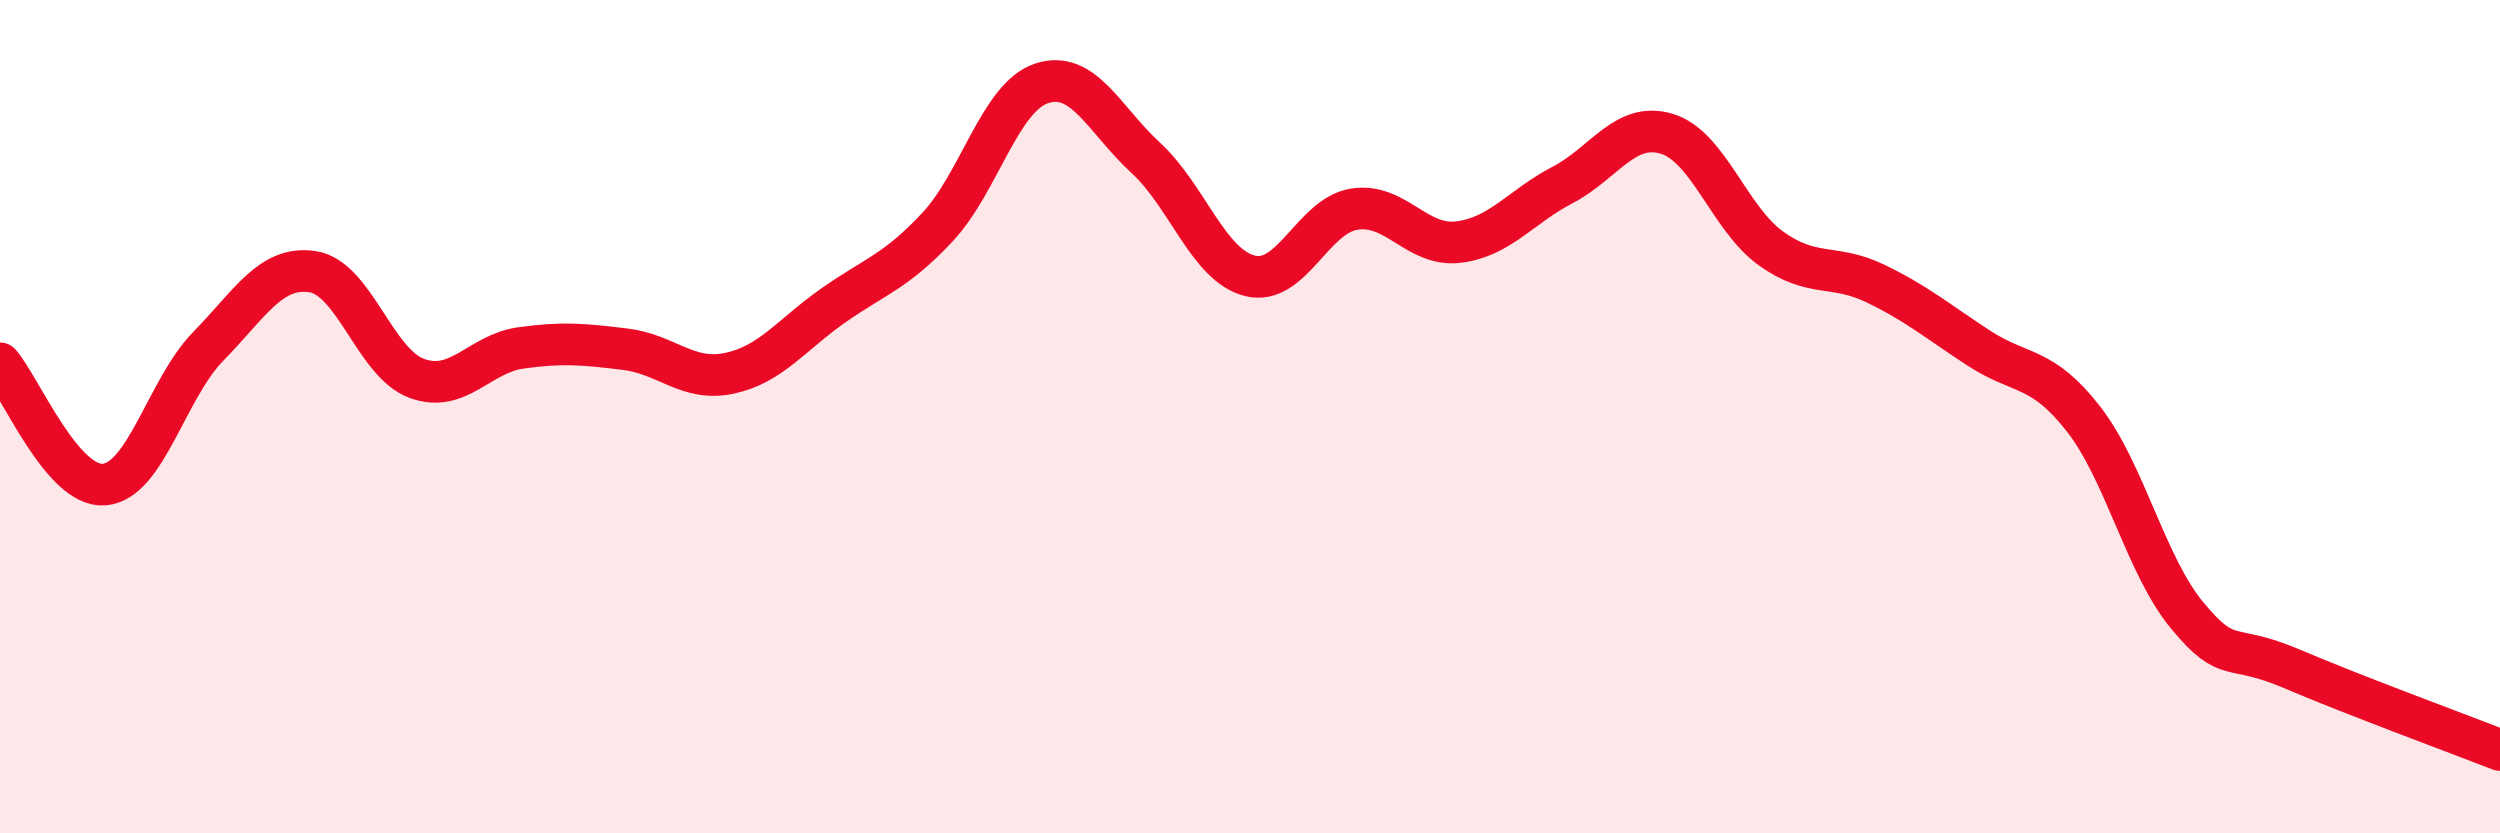
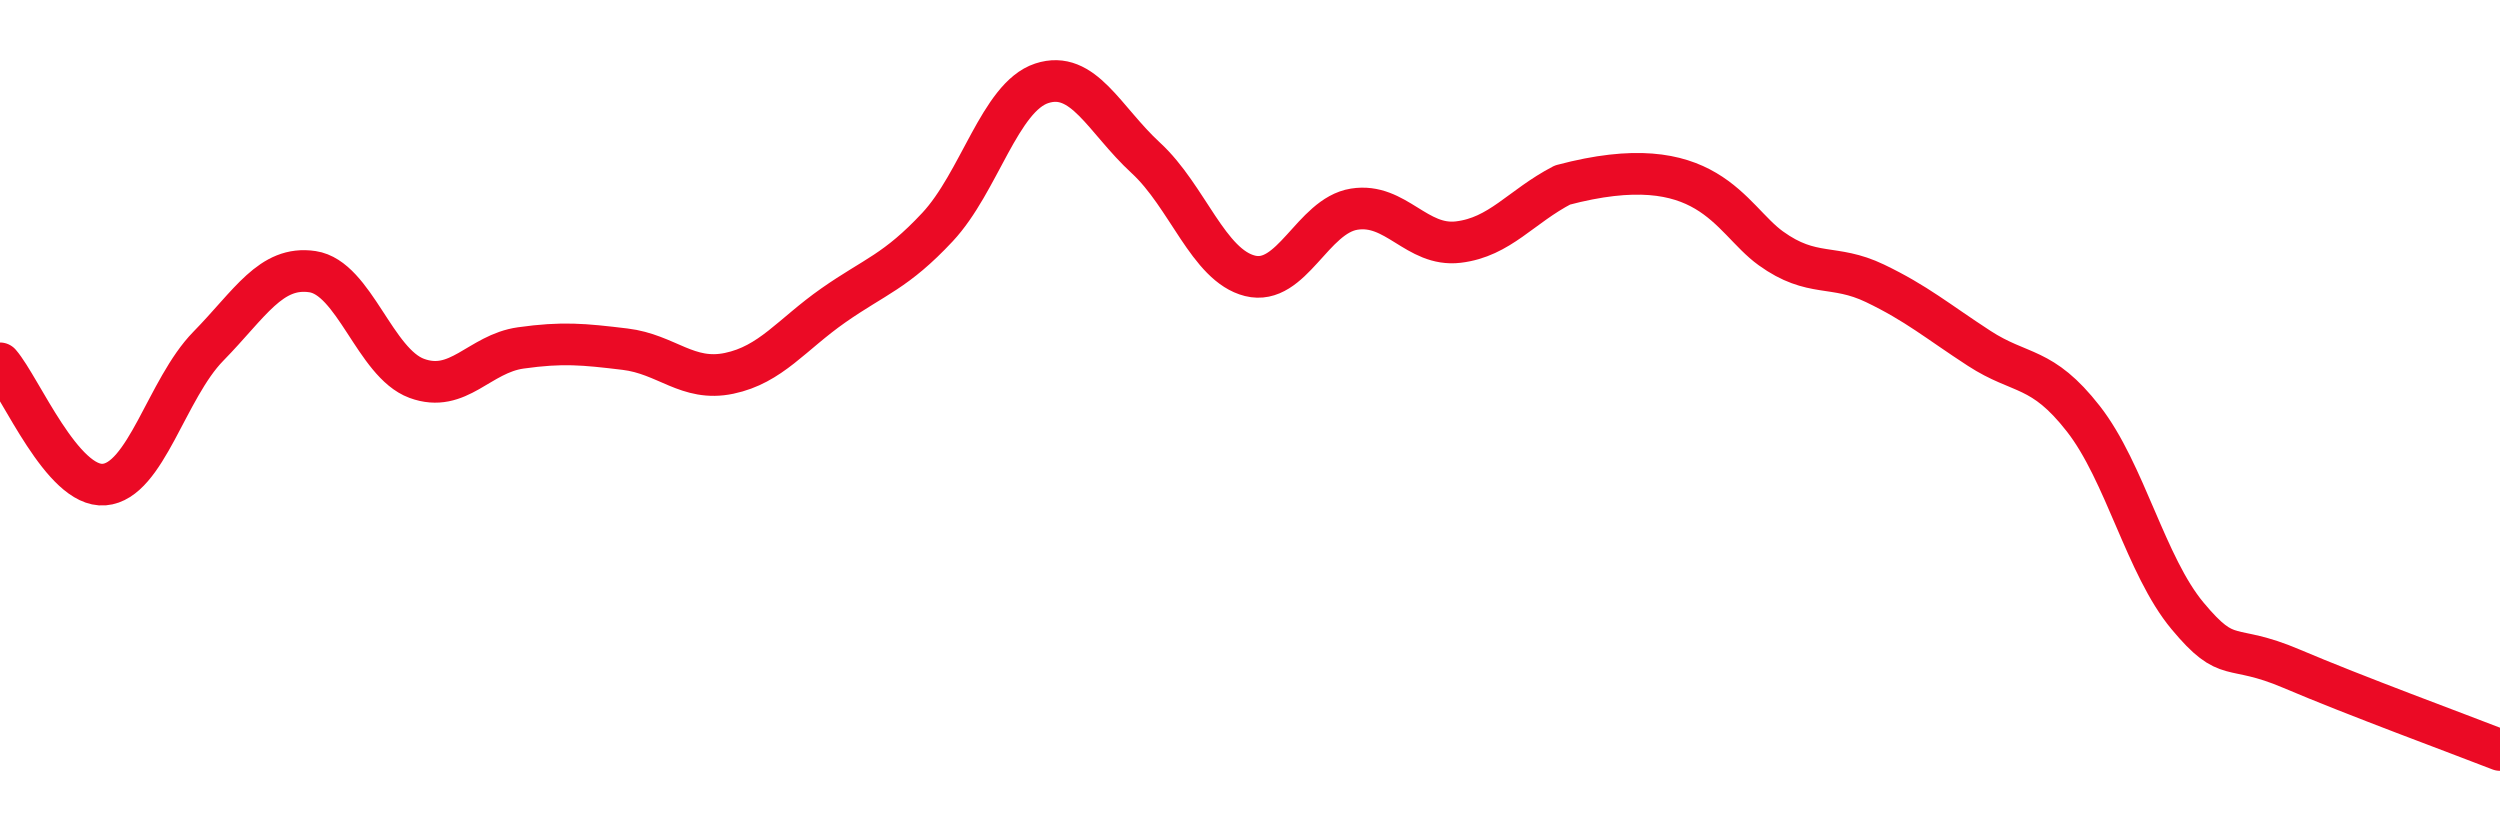
<svg xmlns="http://www.w3.org/2000/svg" width="60" height="20" viewBox="0 0 60 20">
-   <path d="M 0,8.72 C 0.5,9.3 1.5,11.71 2.5,11.63 C 3.5,11.55 4,9.33 5,8.31 C 6,7.29 6.5,6.37 7.5,6.52 C 8.5,6.67 9,8.71 10,9.08 C 11,9.45 11.5,8.49 12.5,8.35 C 13.5,8.21 14,8.26 15,8.38 C 16,8.5 16.5,9.17 17.5,8.96 C 18.5,8.75 19,8.03 20,7.33 C 21,6.63 21.5,6.52 22.5,5.45 C 23.5,4.38 24,2.33 25,2 C 26,1.67 26.5,2.87 27.5,3.79 C 28.5,4.71 29,6.37 30,6.62 C 31,6.87 31.5,5.18 32.5,5.02 C 33.5,4.86 34,5.93 35,5.81 C 36,5.69 36.5,4.96 37.5,4.44 C 38.5,3.92 39,2.91 40,3.21 C 41,3.51 41.5,5.24 42.5,5.96 C 43.5,6.68 44,6.32 45,6.8 C 46,7.28 46.5,7.71 47.5,8.36 C 48.5,9.01 49,8.77 50,10.05 C 51,11.33 51.5,13.58 52.5,14.78 C 53.5,15.98 53.5,15.41 55,16.05 C 56.5,16.69 59,17.61 60,18L60 20L0 20Z" fill="#EB0A25" opacity="0.1" stroke-linecap="round" stroke-linejoin="round" />
-   <path d="M 0,8.72 C 0.5,9.3 1.5,11.71 2.5,11.63 C 3.5,11.55 4,9.33 5,8.31 C 6,7.29 6.5,6.37 7.5,6.52 C 8.5,6.67 9,8.71 10,9.08 C 11,9.45 11.5,8.49 12.5,8.35 C 13.5,8.21 14,8.26 15,8.38 C 16,8.5 16.5,9.17 17.5,8.96 C 18.5,8.75 19,8.03 20,7.33 C 21,6.63 21.5,6.52 22.5,5.45 C 23.5,4.38 24,2.33 25,2 C 26,1.67 26.5,2.87 27.5,3.79 C 28.5,4.71 29,6.37 30,6.62 C 31,6.87 31.5,5.18 32.5,5.02 C 33.5,4.86 34,5.93 35,5.81 C 36,5.69 36.5,4.96 37.5,4.44 C 38.5,3.92 39,2.91 40,3.21 C 41,3.51 41.5,5.24 42.5,5.96 C 43.5,6.68 44,6.32 45,6.8 C 46,7.28 46.5,7.71 47.5,8.36 C 48.5,9.01 49,8.77 50,10.05 C 51,11.33 51.5,13.58 52.5,14.78 C 53.5,15.98 53.5,15.41 55,16.05 C 56.5,16.69 59,17.61 60,18" stroke="#EB0A25" stroke-width="1" fill="none" stroke-linecap="round" stroke-linejoin="round" />
+   <path d="M 0,8.72 C 0.5,9.3 1.5,11.71 2.5,11.63 C 3.5,11.55 4,9.33 5,8.31 C 6,7.29 6.5,6.37 7.5,6.52 C 8.5,6.67 9,8.71 10,9.08 C 11,9.45 11.5,8.49 12.5,8.35 C 13.5,8.21 14,8.26 15,8.38 C 16,8.5 16.5,9.17 17.5,8.96 C 18.5,8.75 19,8.03 20,7.33 C 21,6.63 21.5,6.52 22.5,5.45 C 23.5,4.38 24,2.33 25,2 C 26,1.67 26.5,2.87 27.5,3.79 C 28.5,4.71 29,6.37 30,6.62 C 31,6.87 31.5,5.18 32.5,5.02 C 33.5,4.86 34,5.93 35,5.81 C 36,5.69 36.5,4.96 37.5,4.44 C 41,3.51 41.5,5.24 42.5,5.96 C 43.5,6.68 44,6.32 45,6.8 C 46,7.28 46.5,7.71 47.5,8.36 C 48.5,9.01 49,8.77 50,10.05 C 51,11.33 51.5,13.58 52.5,14.78 C 53.5,15.98 53.5,15.41 55,16.05 C 56.5,16.69 59,17.61 60,18" stroke="#EB0A25" stroke-width="1" fill="none" stroke-linecap="round" stroke-linejoin="round" />
</svg>